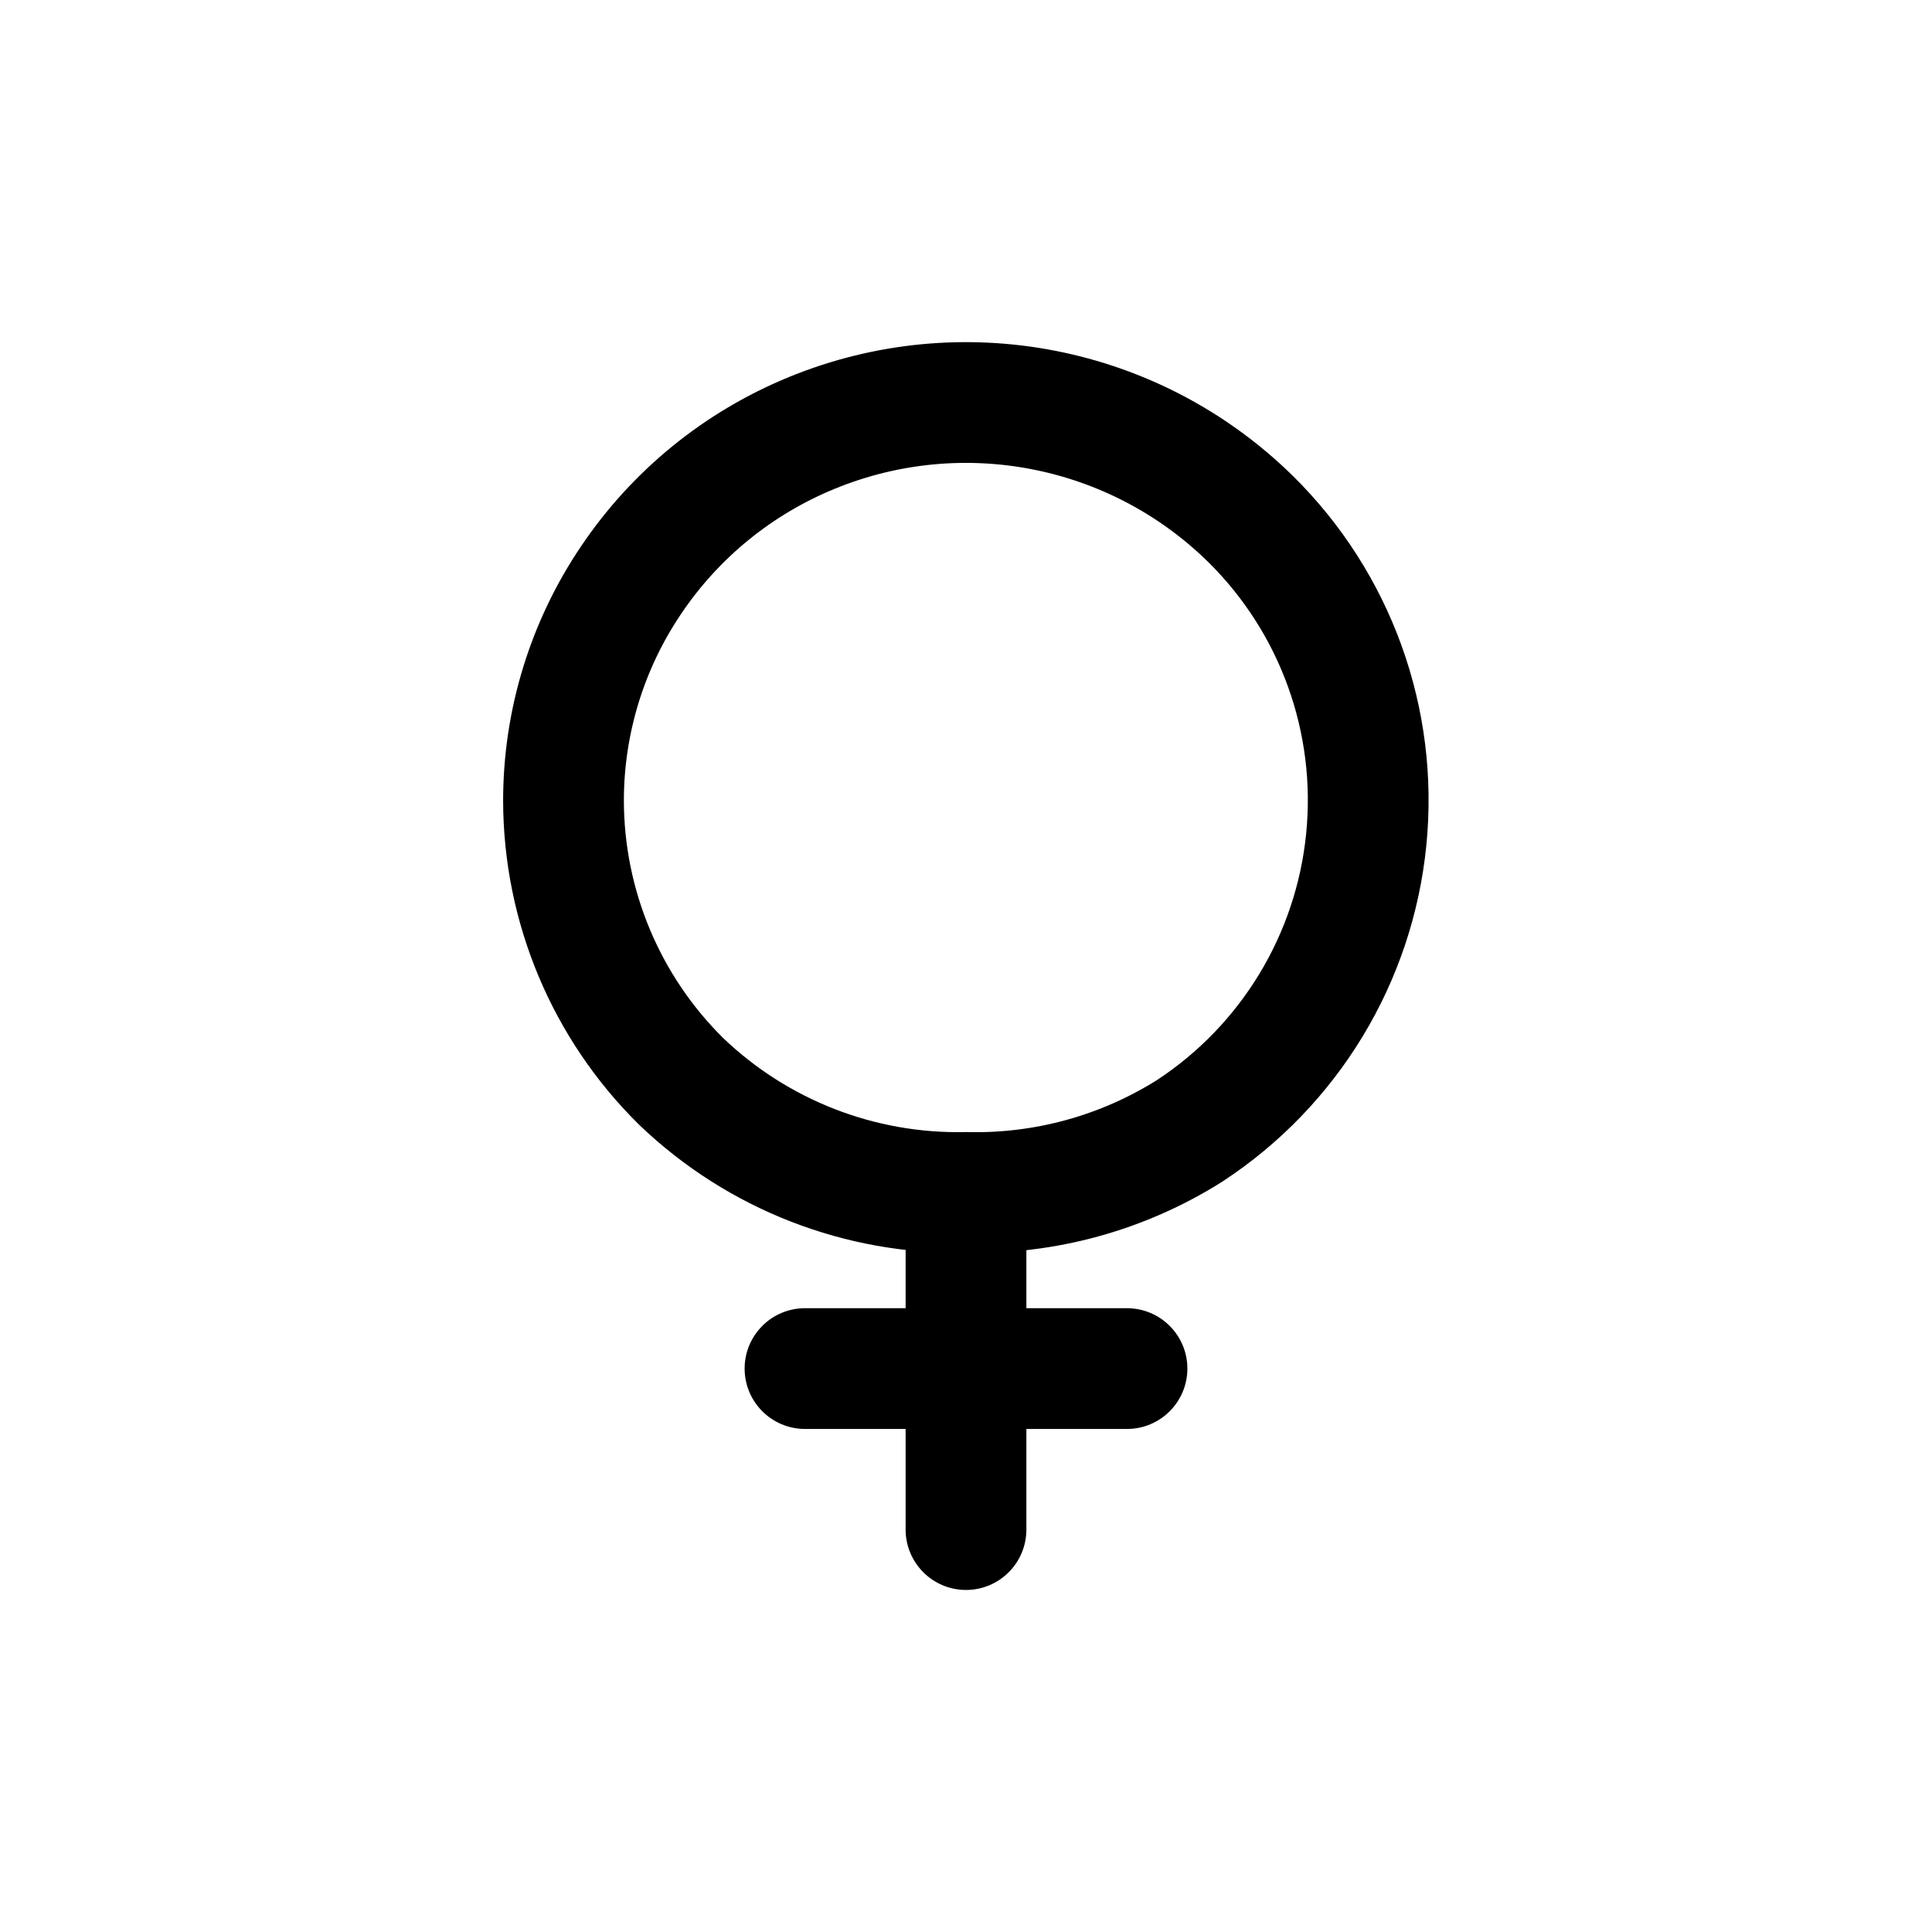
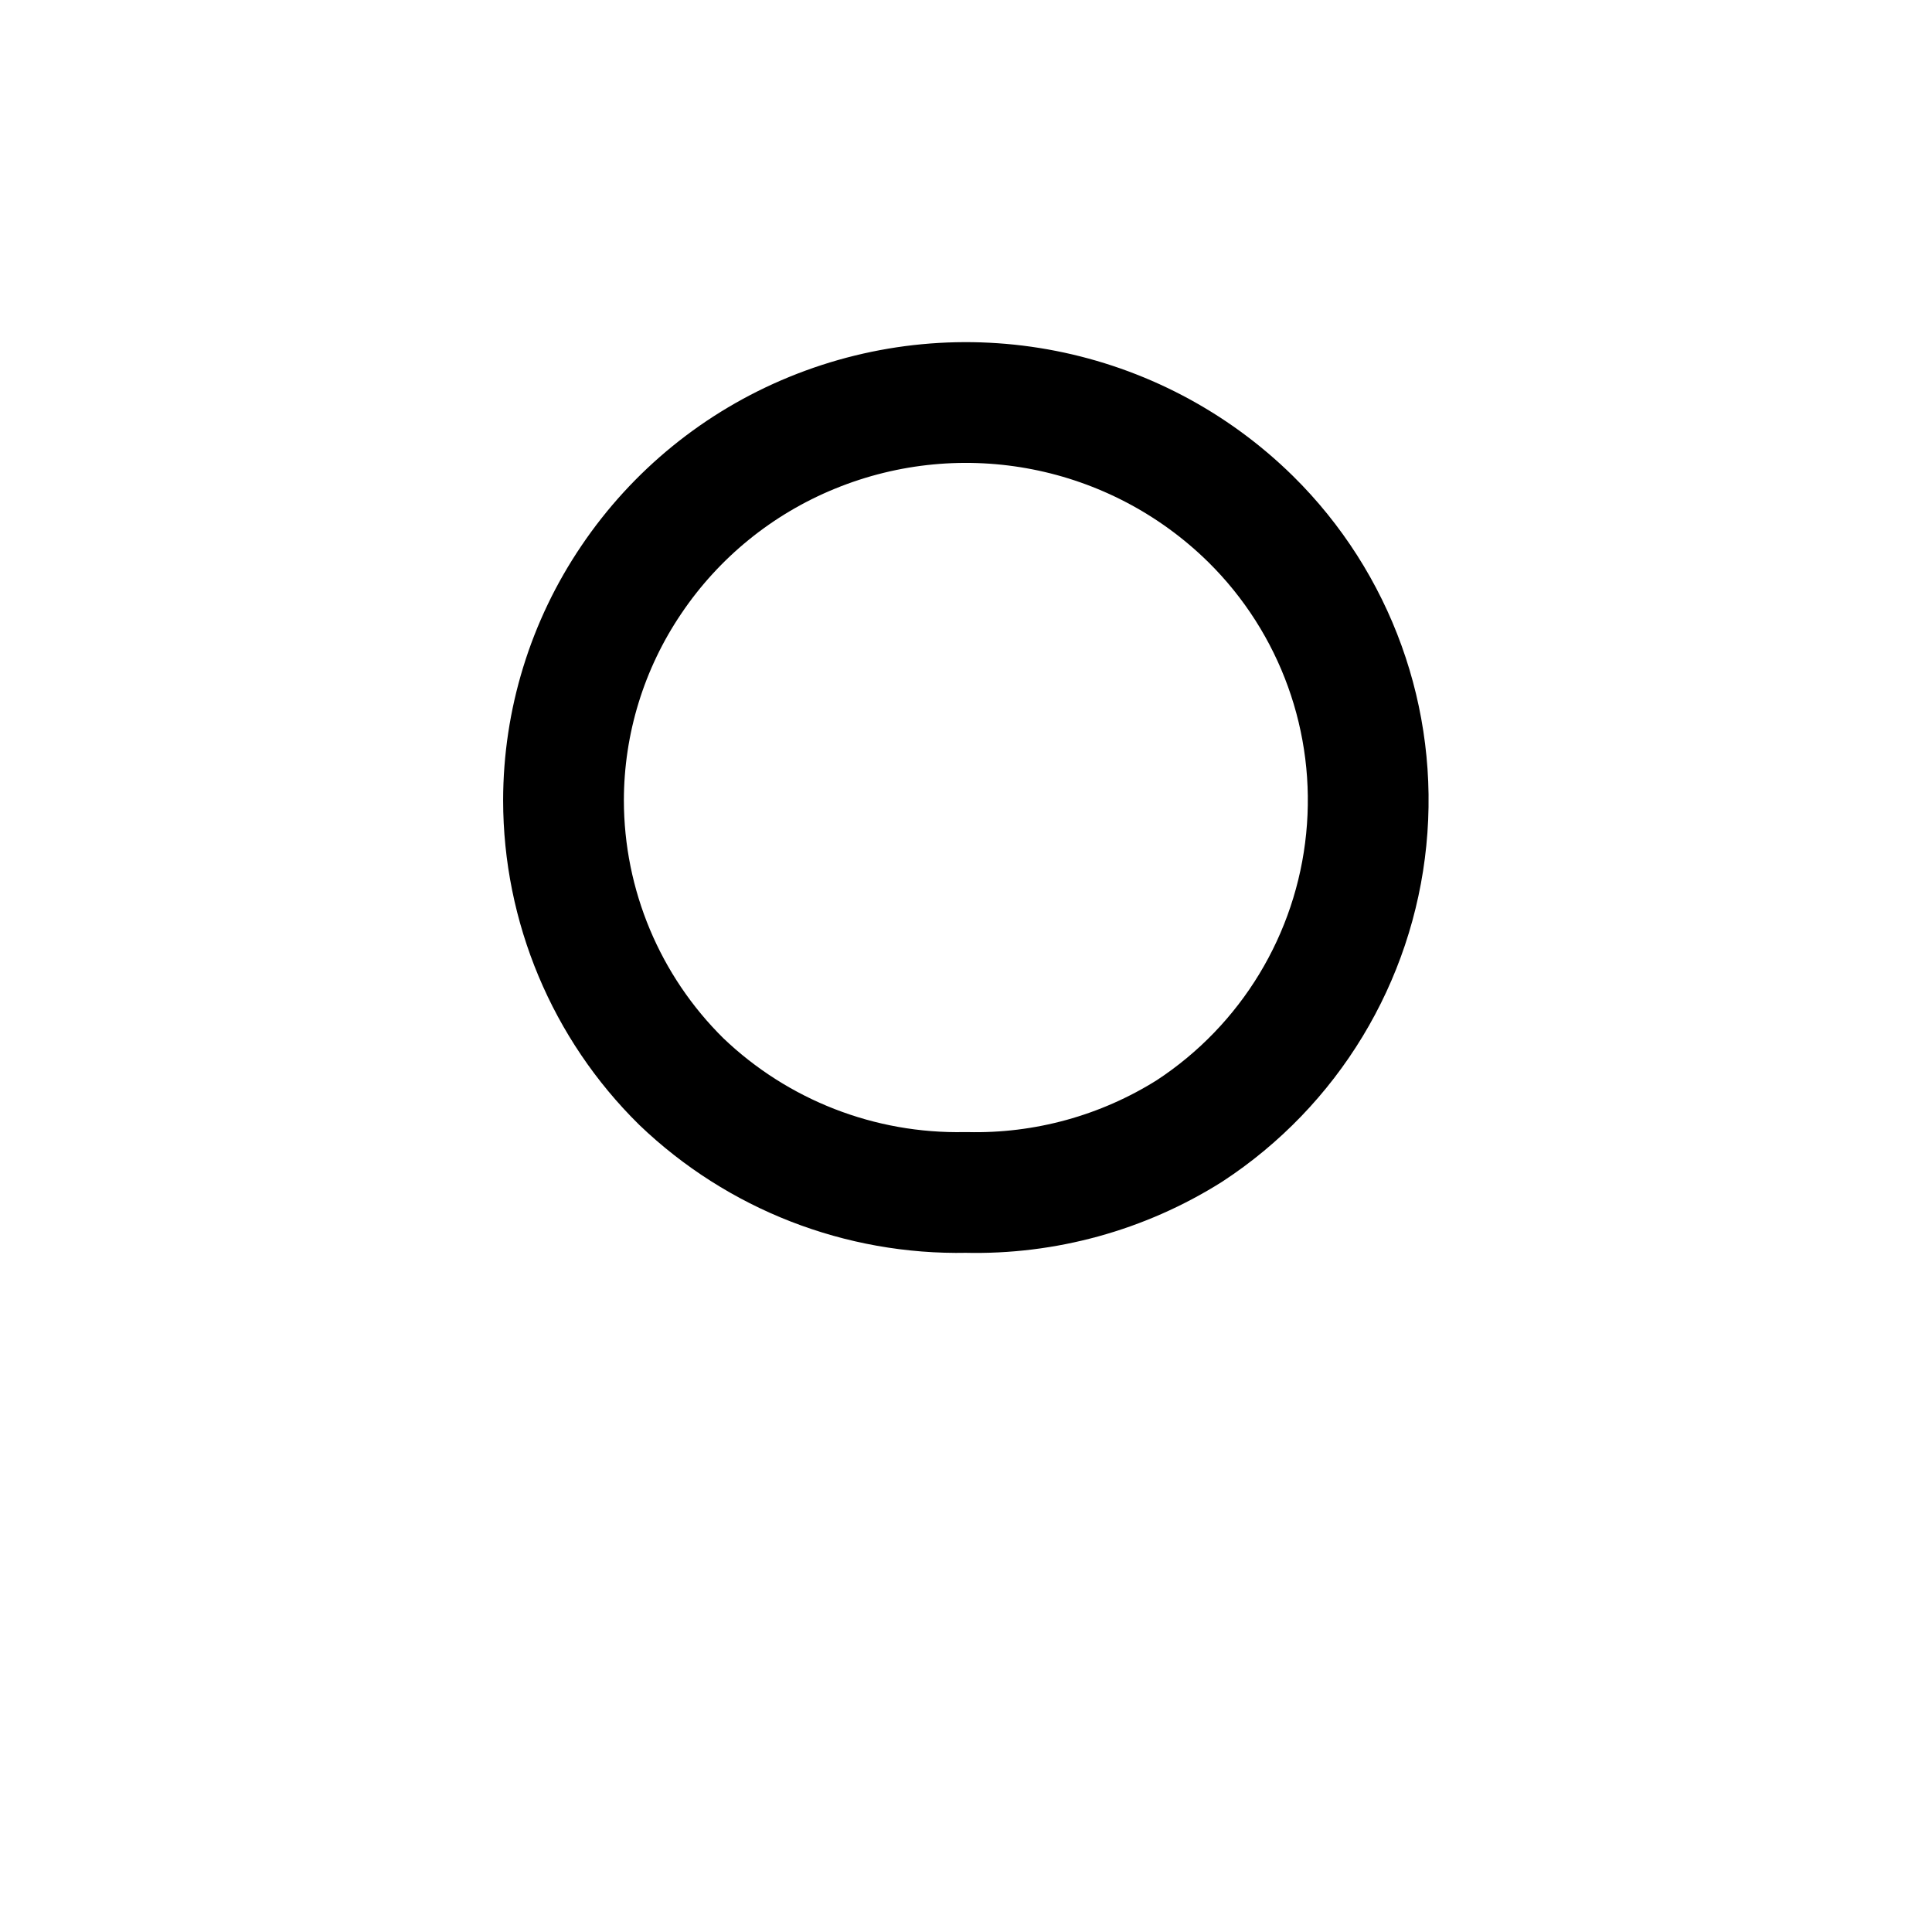
<svg xmlns="http://www.w3.org/2000/svg" width="800px" height="800px" viewBox="0 0 24 24" fill="none">
  <path fill-rule="evenodd" clip-rule="evenodd" d="M7 9.942C7.001 8.964 7.295 8.01 7.843 7.201C8.394 6.384 9.175 5.75 10.087 5.377C11.954 4.612 14.097 5.033 15.536 6.448C16.592 7.49 17.12 8.953 16.972 10.429C16.825 11.905 16.019 13.235 14.778 14.048C13.948 14.571 12.981 14.837 12 14.813C10.685 14.84 9.414 14.345 8.464 13.436C7.528 12.514 7.001 11.255 7 9.942Z" stroke="#000000" stroke-width="1.5" stroke-linecap="round" stroke-linejoin="round" />
-   <path d="M12.75 14.813C12.75 14.399 12.414 14.063 12 14.063C11.586 14.063 11.25 14.399 11.25 14.813H12.75ZM11.25 17.001C11.25 17.415 11.586 17.751 12 17.751C12.414 17.751 12.75 17.415 12.75 17.001H11.25ZM14 17.751C14.414 17.751 14.75 17.415 14.75 17.001C14.75 16.587 14.414 16.251 14 16.251V17.751ZM12 16.251C11.586 16.251 11.25 16.587 11.25 17.001C11.25 17.415 11.586 17.751 12 17.751V16.251ZM11.25 19.001C11.25 19.415 11.586 19.751 12 19.751C12.414 19.751 12.75 19.415 12.75 19.001H11.25ZM12.75 17.001C12.75 16.587 12.414 16.251 12 16.251C11.586 16.251 11.25 16.587 11.25 17.001H12.75ZM12 17.751C12.414 17.751 12.75 17.415 12.75 17.001C12.75 16.587 12.414 16.251 12 16.251V17.751ZM10 16.251C9.586 16.251 9.25 16.587 9.25 17.001C9.25 17.415 9.586 17.751 10 17.751V16.251ZM11.25 14.813V17.001H12.75V14.813H11.25ZM14 16.251H12V17.751H14V16.251ZM12.75 19.001V17.001H11.25V19.001H12.75ZM12 16.251H10V17.751H12V16.251Z" fill="#000000" />
</svg>